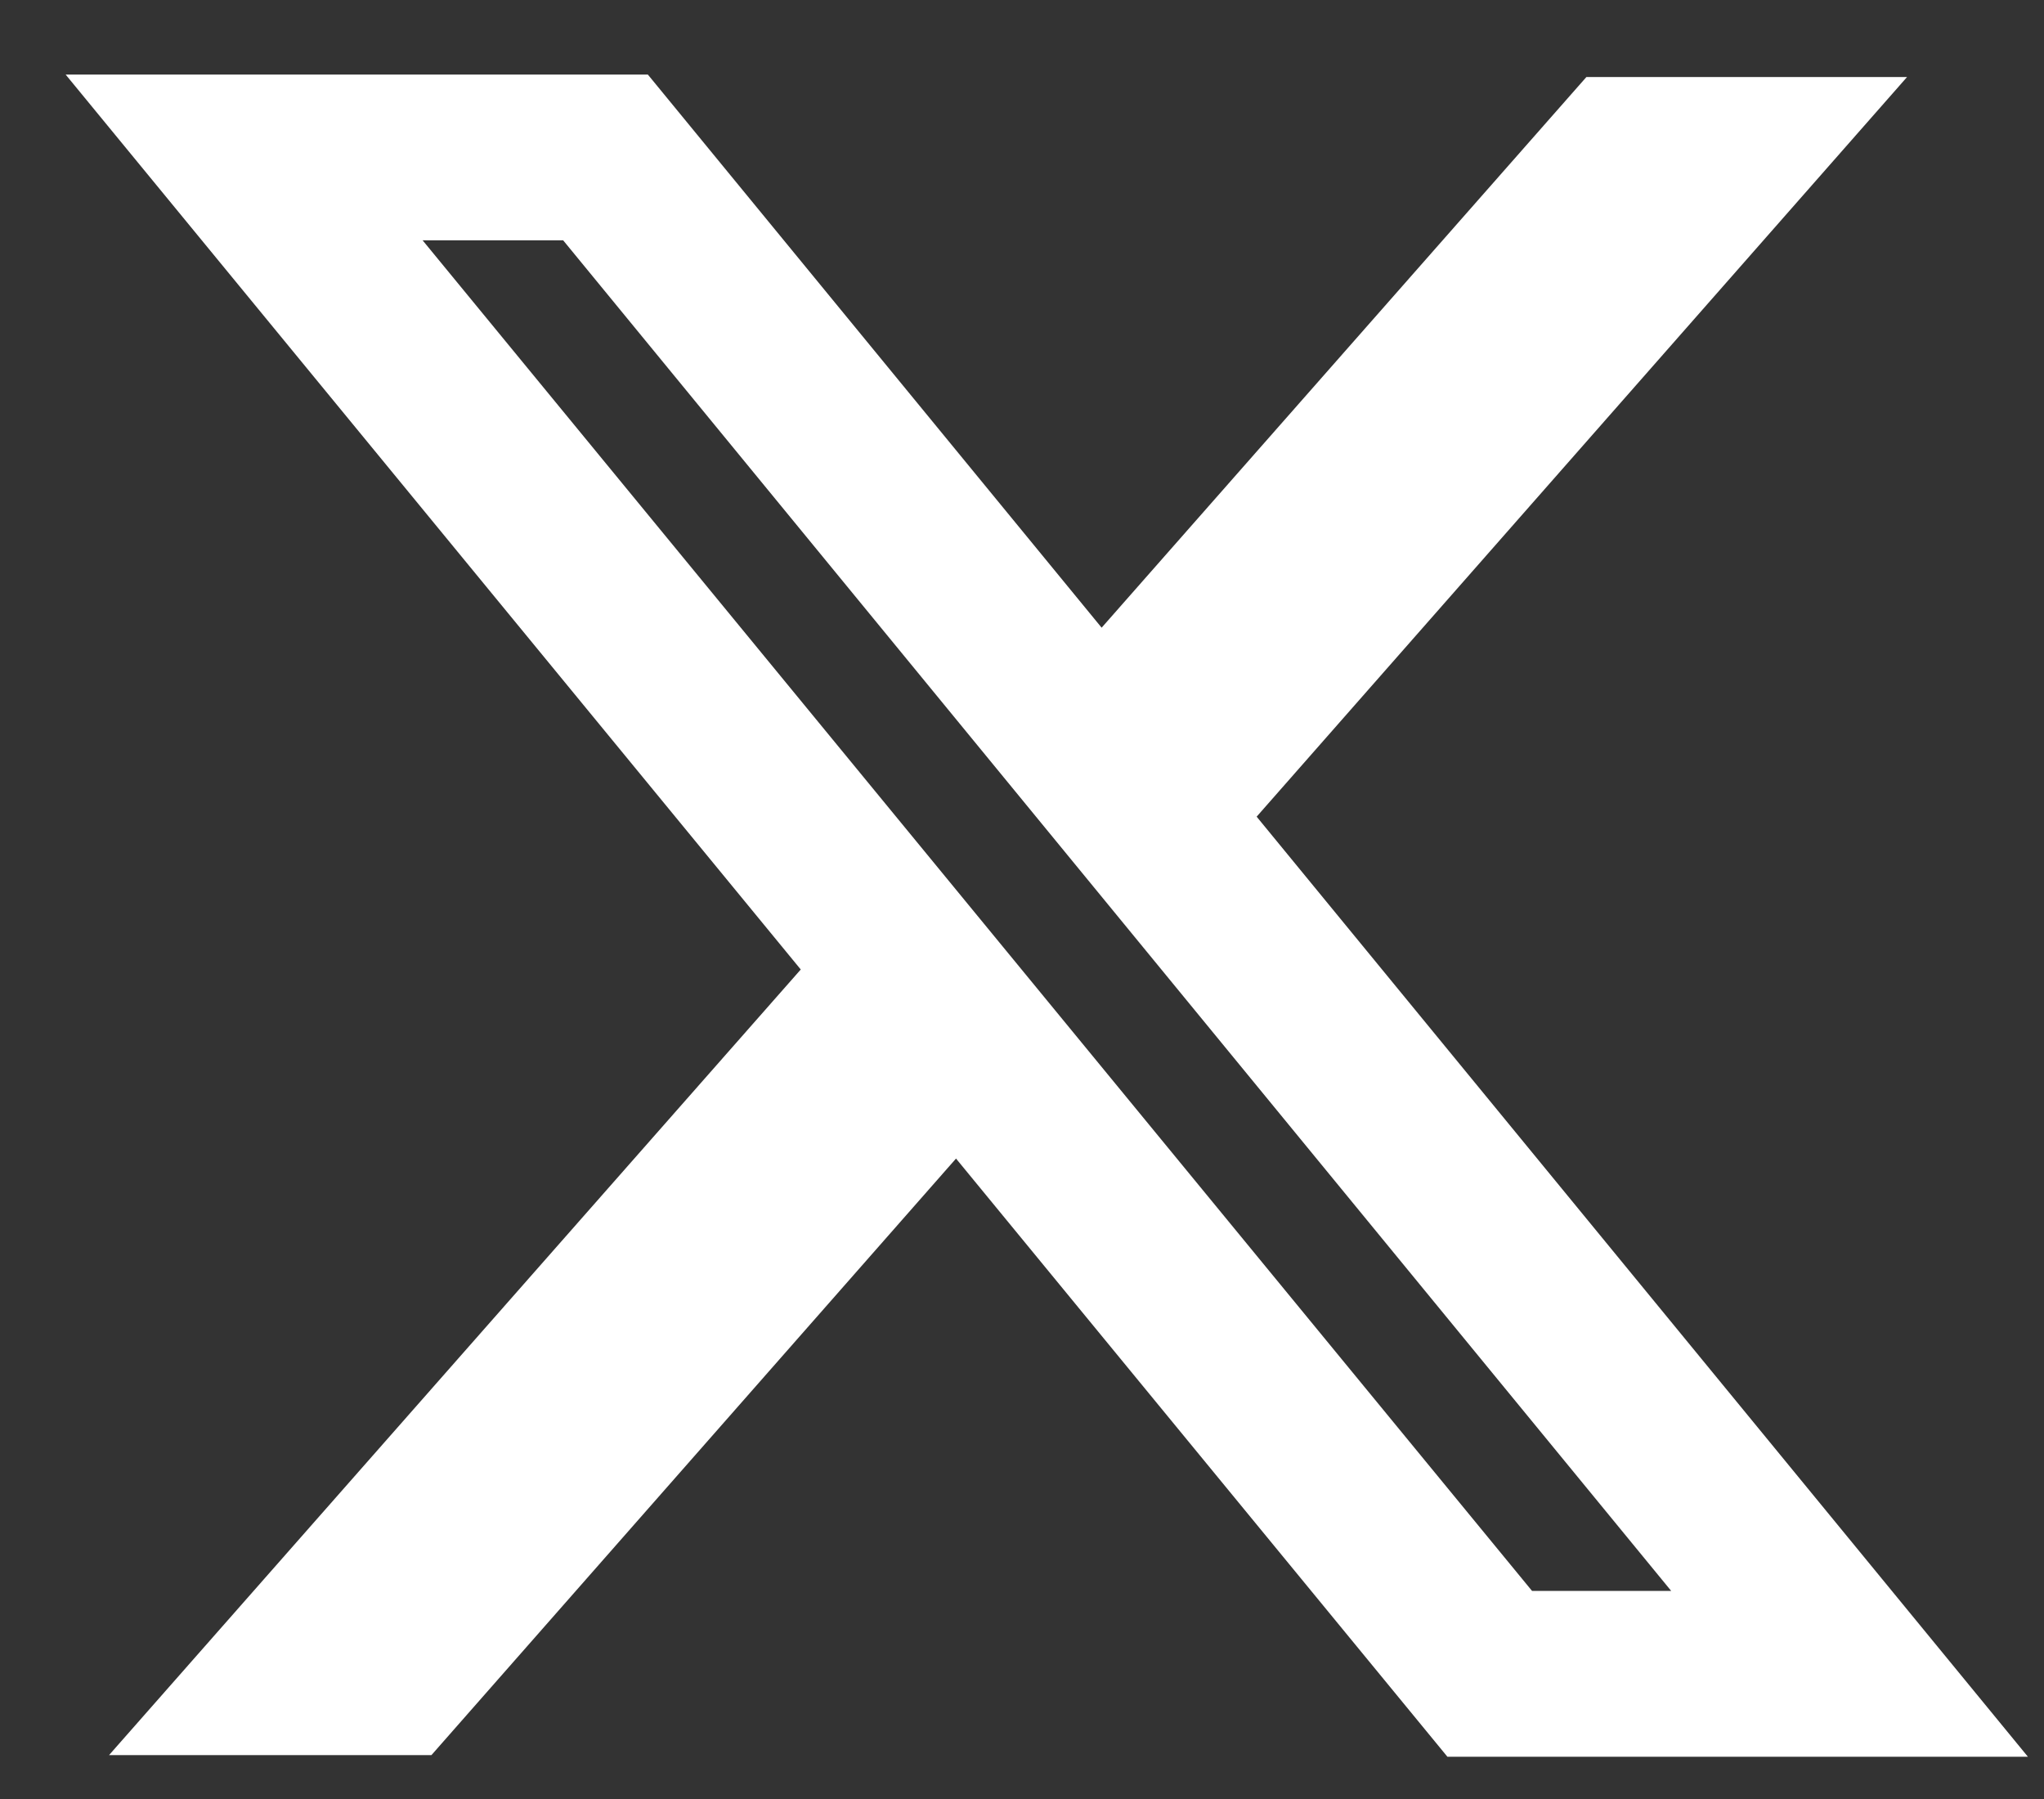
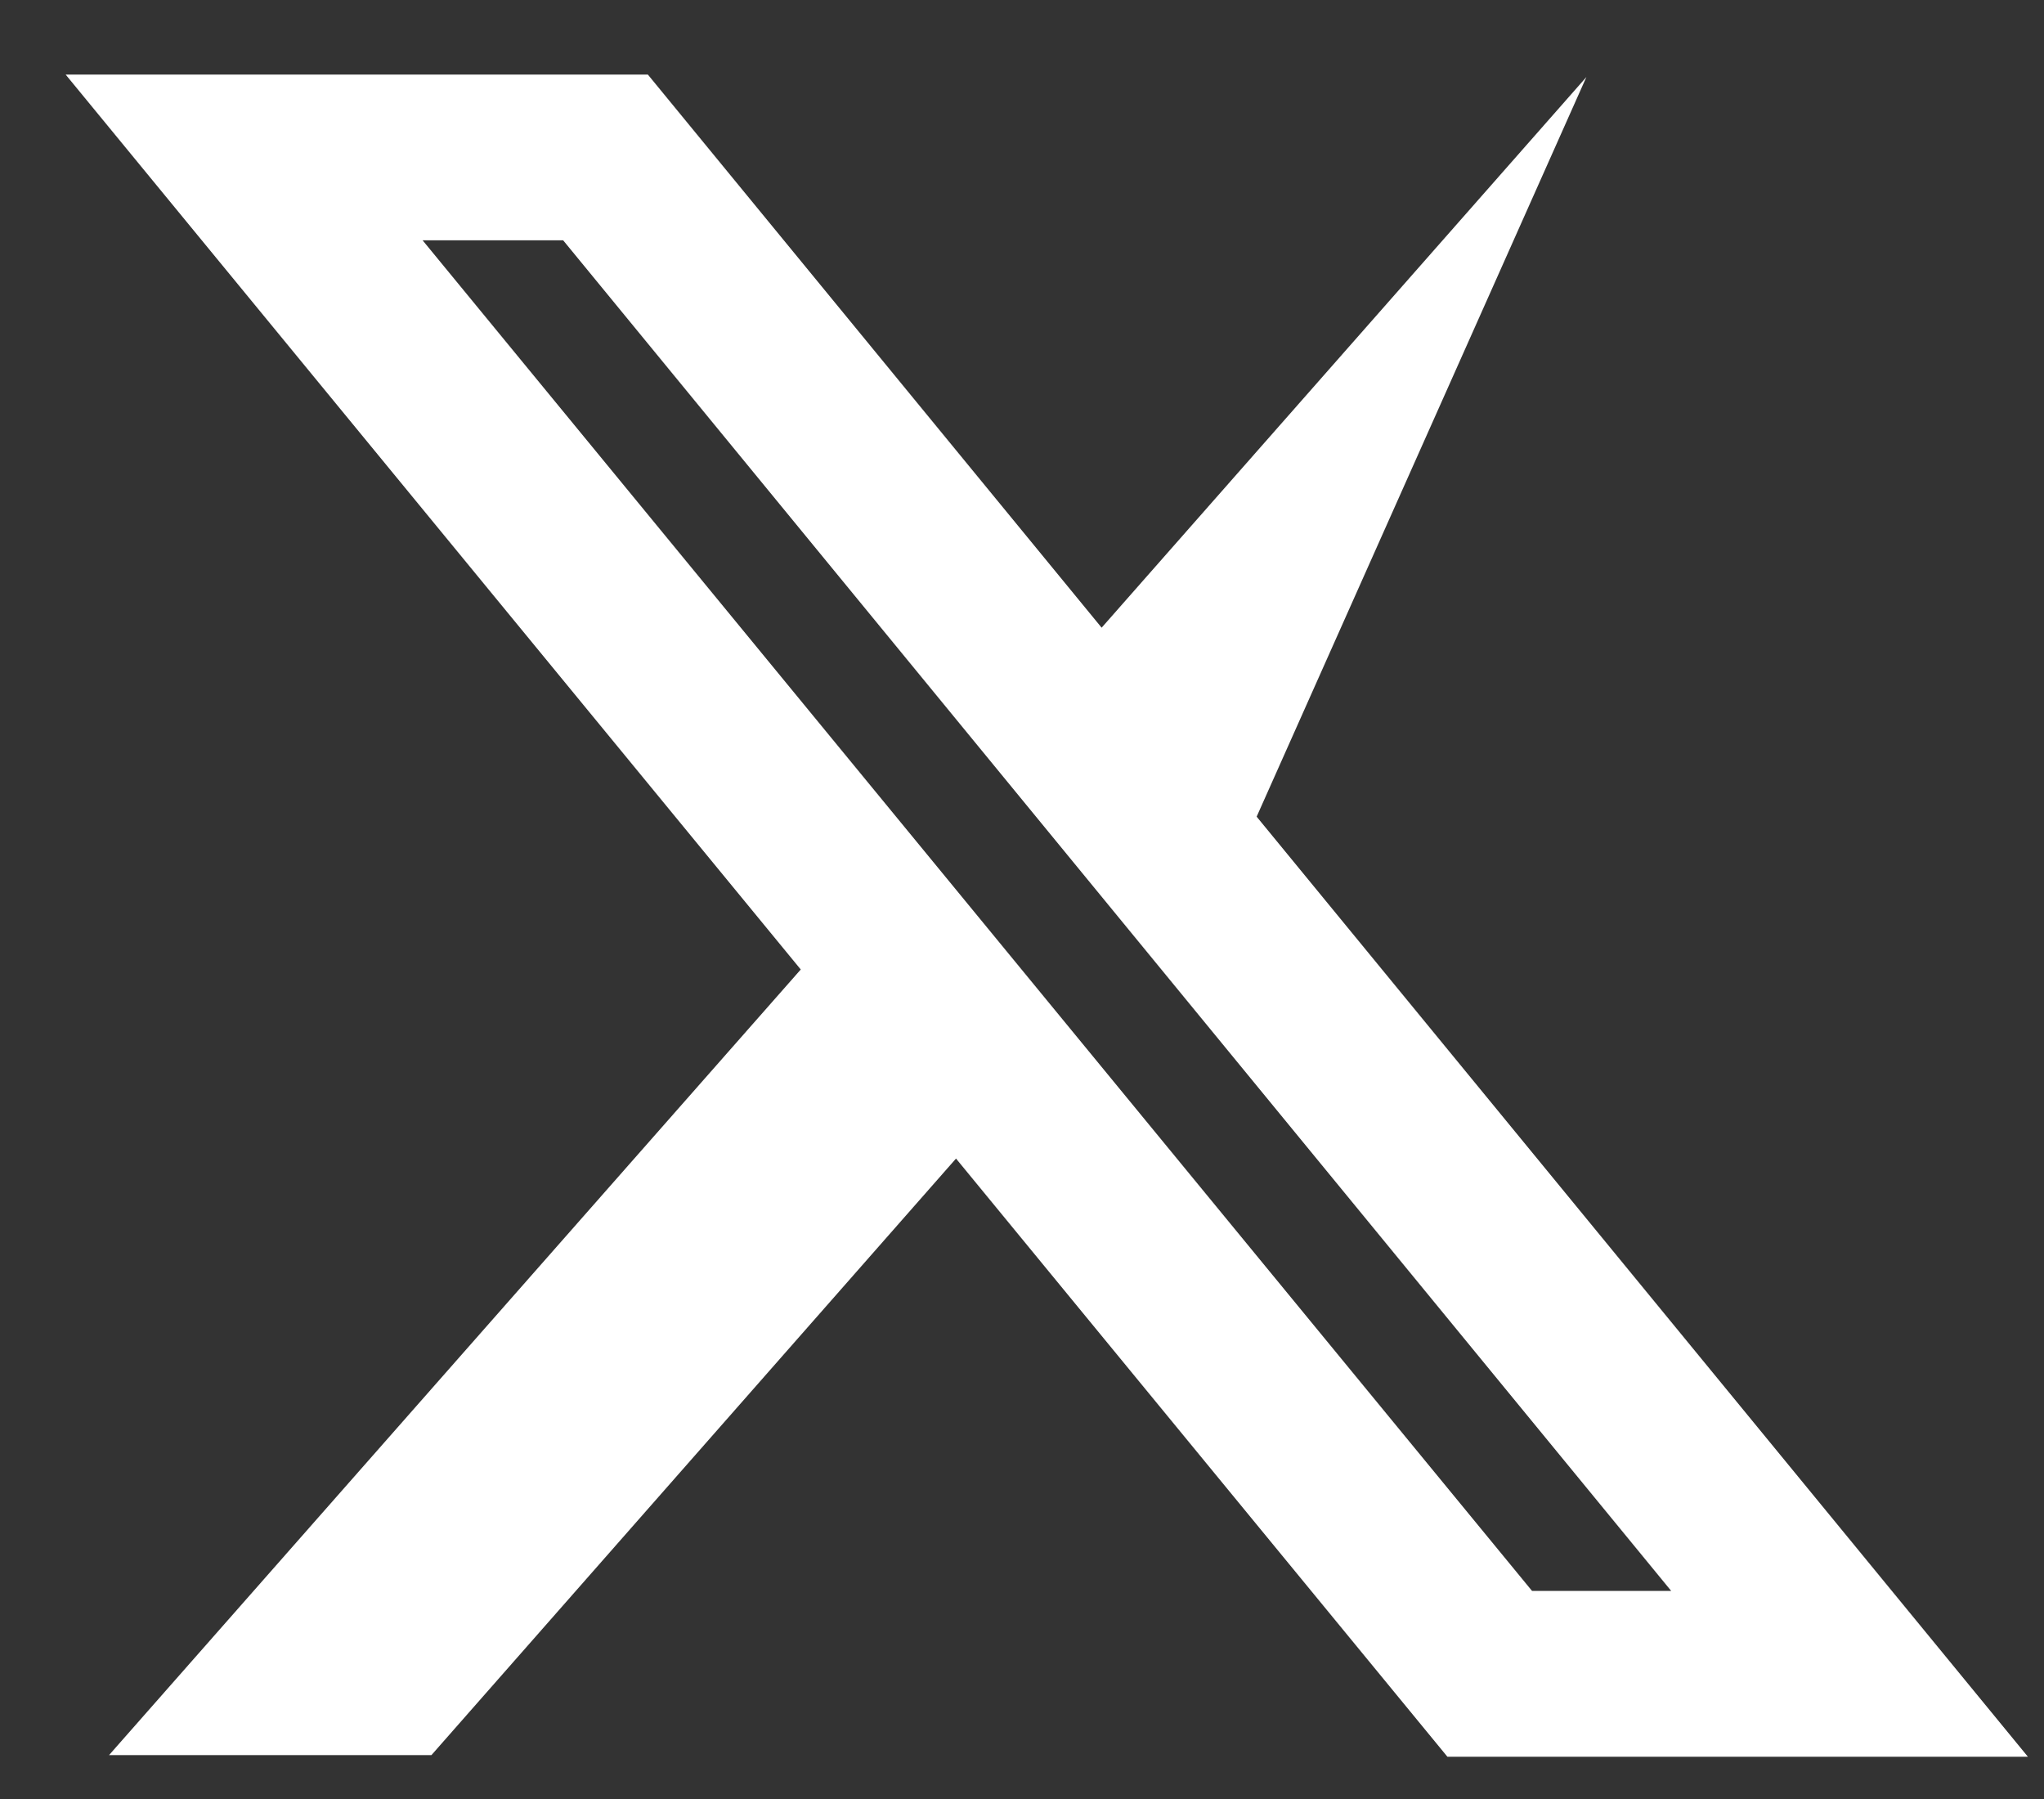
<svg xmlns="http://www.w3.org/2000/svg" width="25" height="22" viewBox="0 0 25 22" fill="none">
  <rect x="0" y="0" width="25" height="22" fill="#333333" stroke="none" />
-   <path fill-rule="evenodd" clip-rule="evenodd" d="M9.794 11.856L0.803 0.912H7.924L13.474 7.676L19.403 0.942H23.325L15.37 9.987L24.803 21.483H17.703L11.693 14.168L5.277 21.463H1.334L9.794 11.856ZM18.738 19.455L5.169 2.939H6.888L20.44 19.455H18.738Z" fill="white" />
+   <path fill-rule="evenodd" clip-rule="evenodd" d="M9.794 11.856L0.803 0.912H7.924L13.474 7.676L19.403 0.942L15.37 9.987L24.803 21.483H17.703L11.693 14.168L5.277 21.463H1.334L9.794 11.856ZM18.738 19.455L5.169 2.939H6.888L20.44 19.455H18.738Z" fill="white" />
</svg>